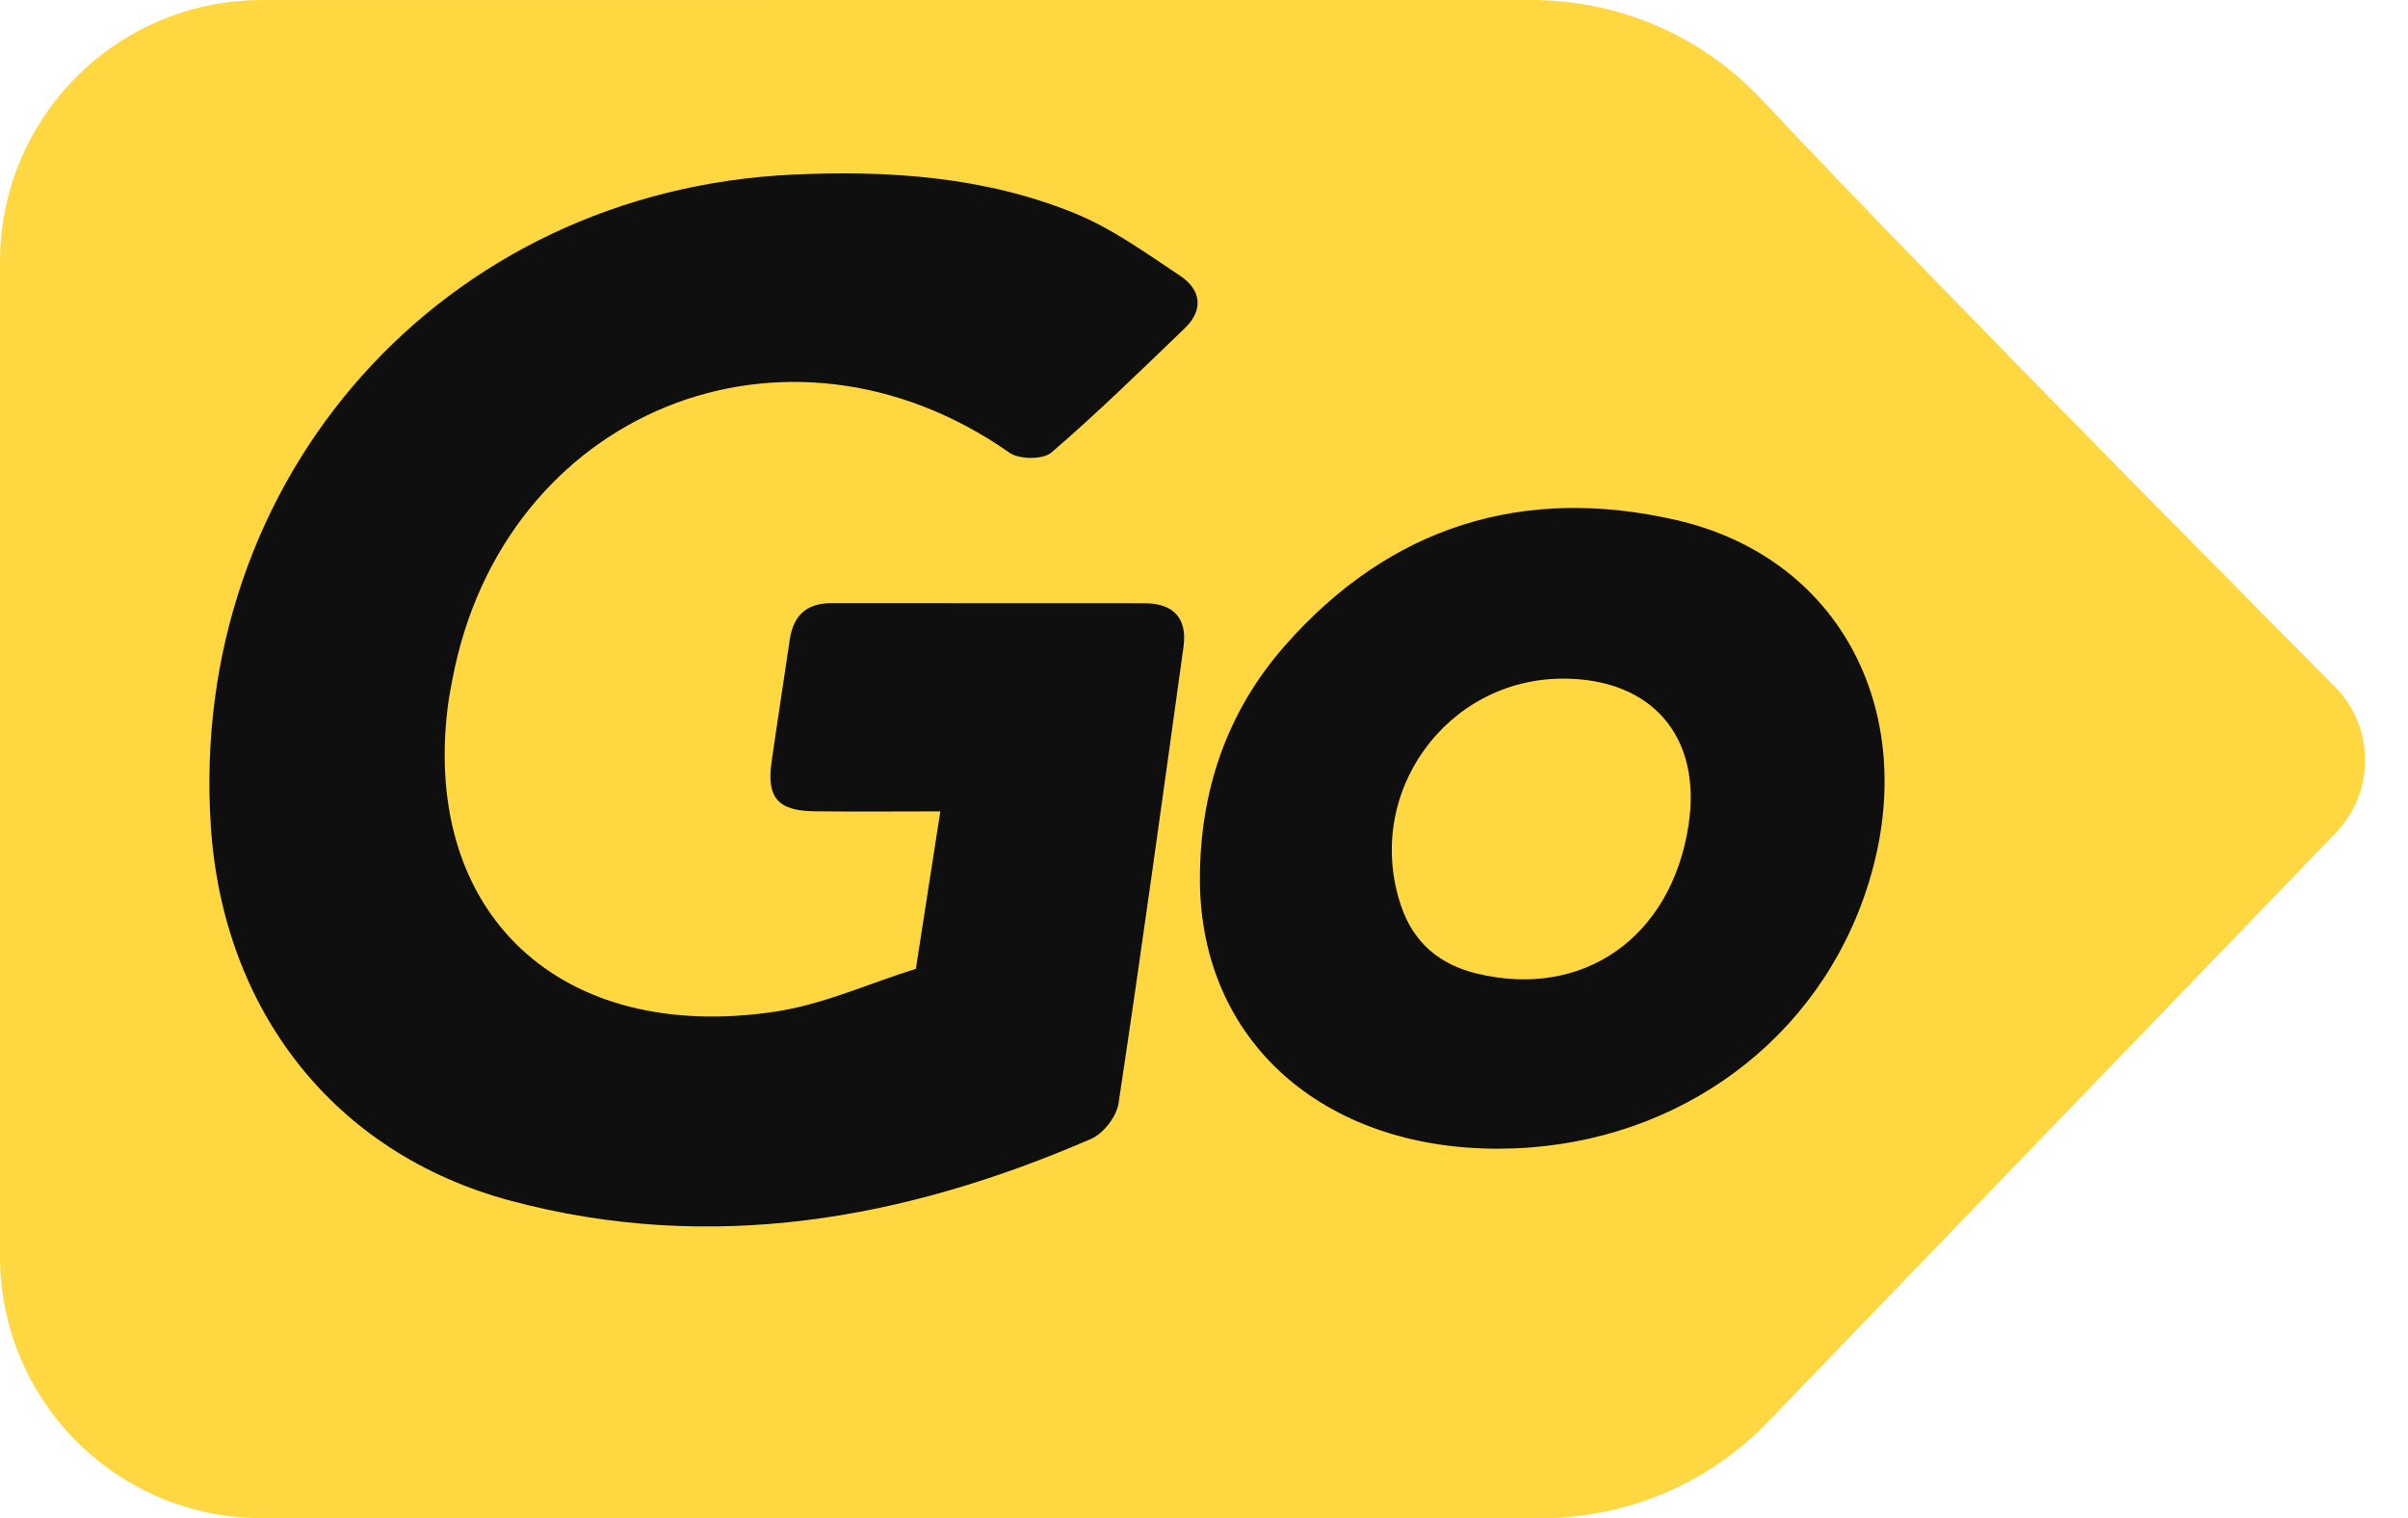
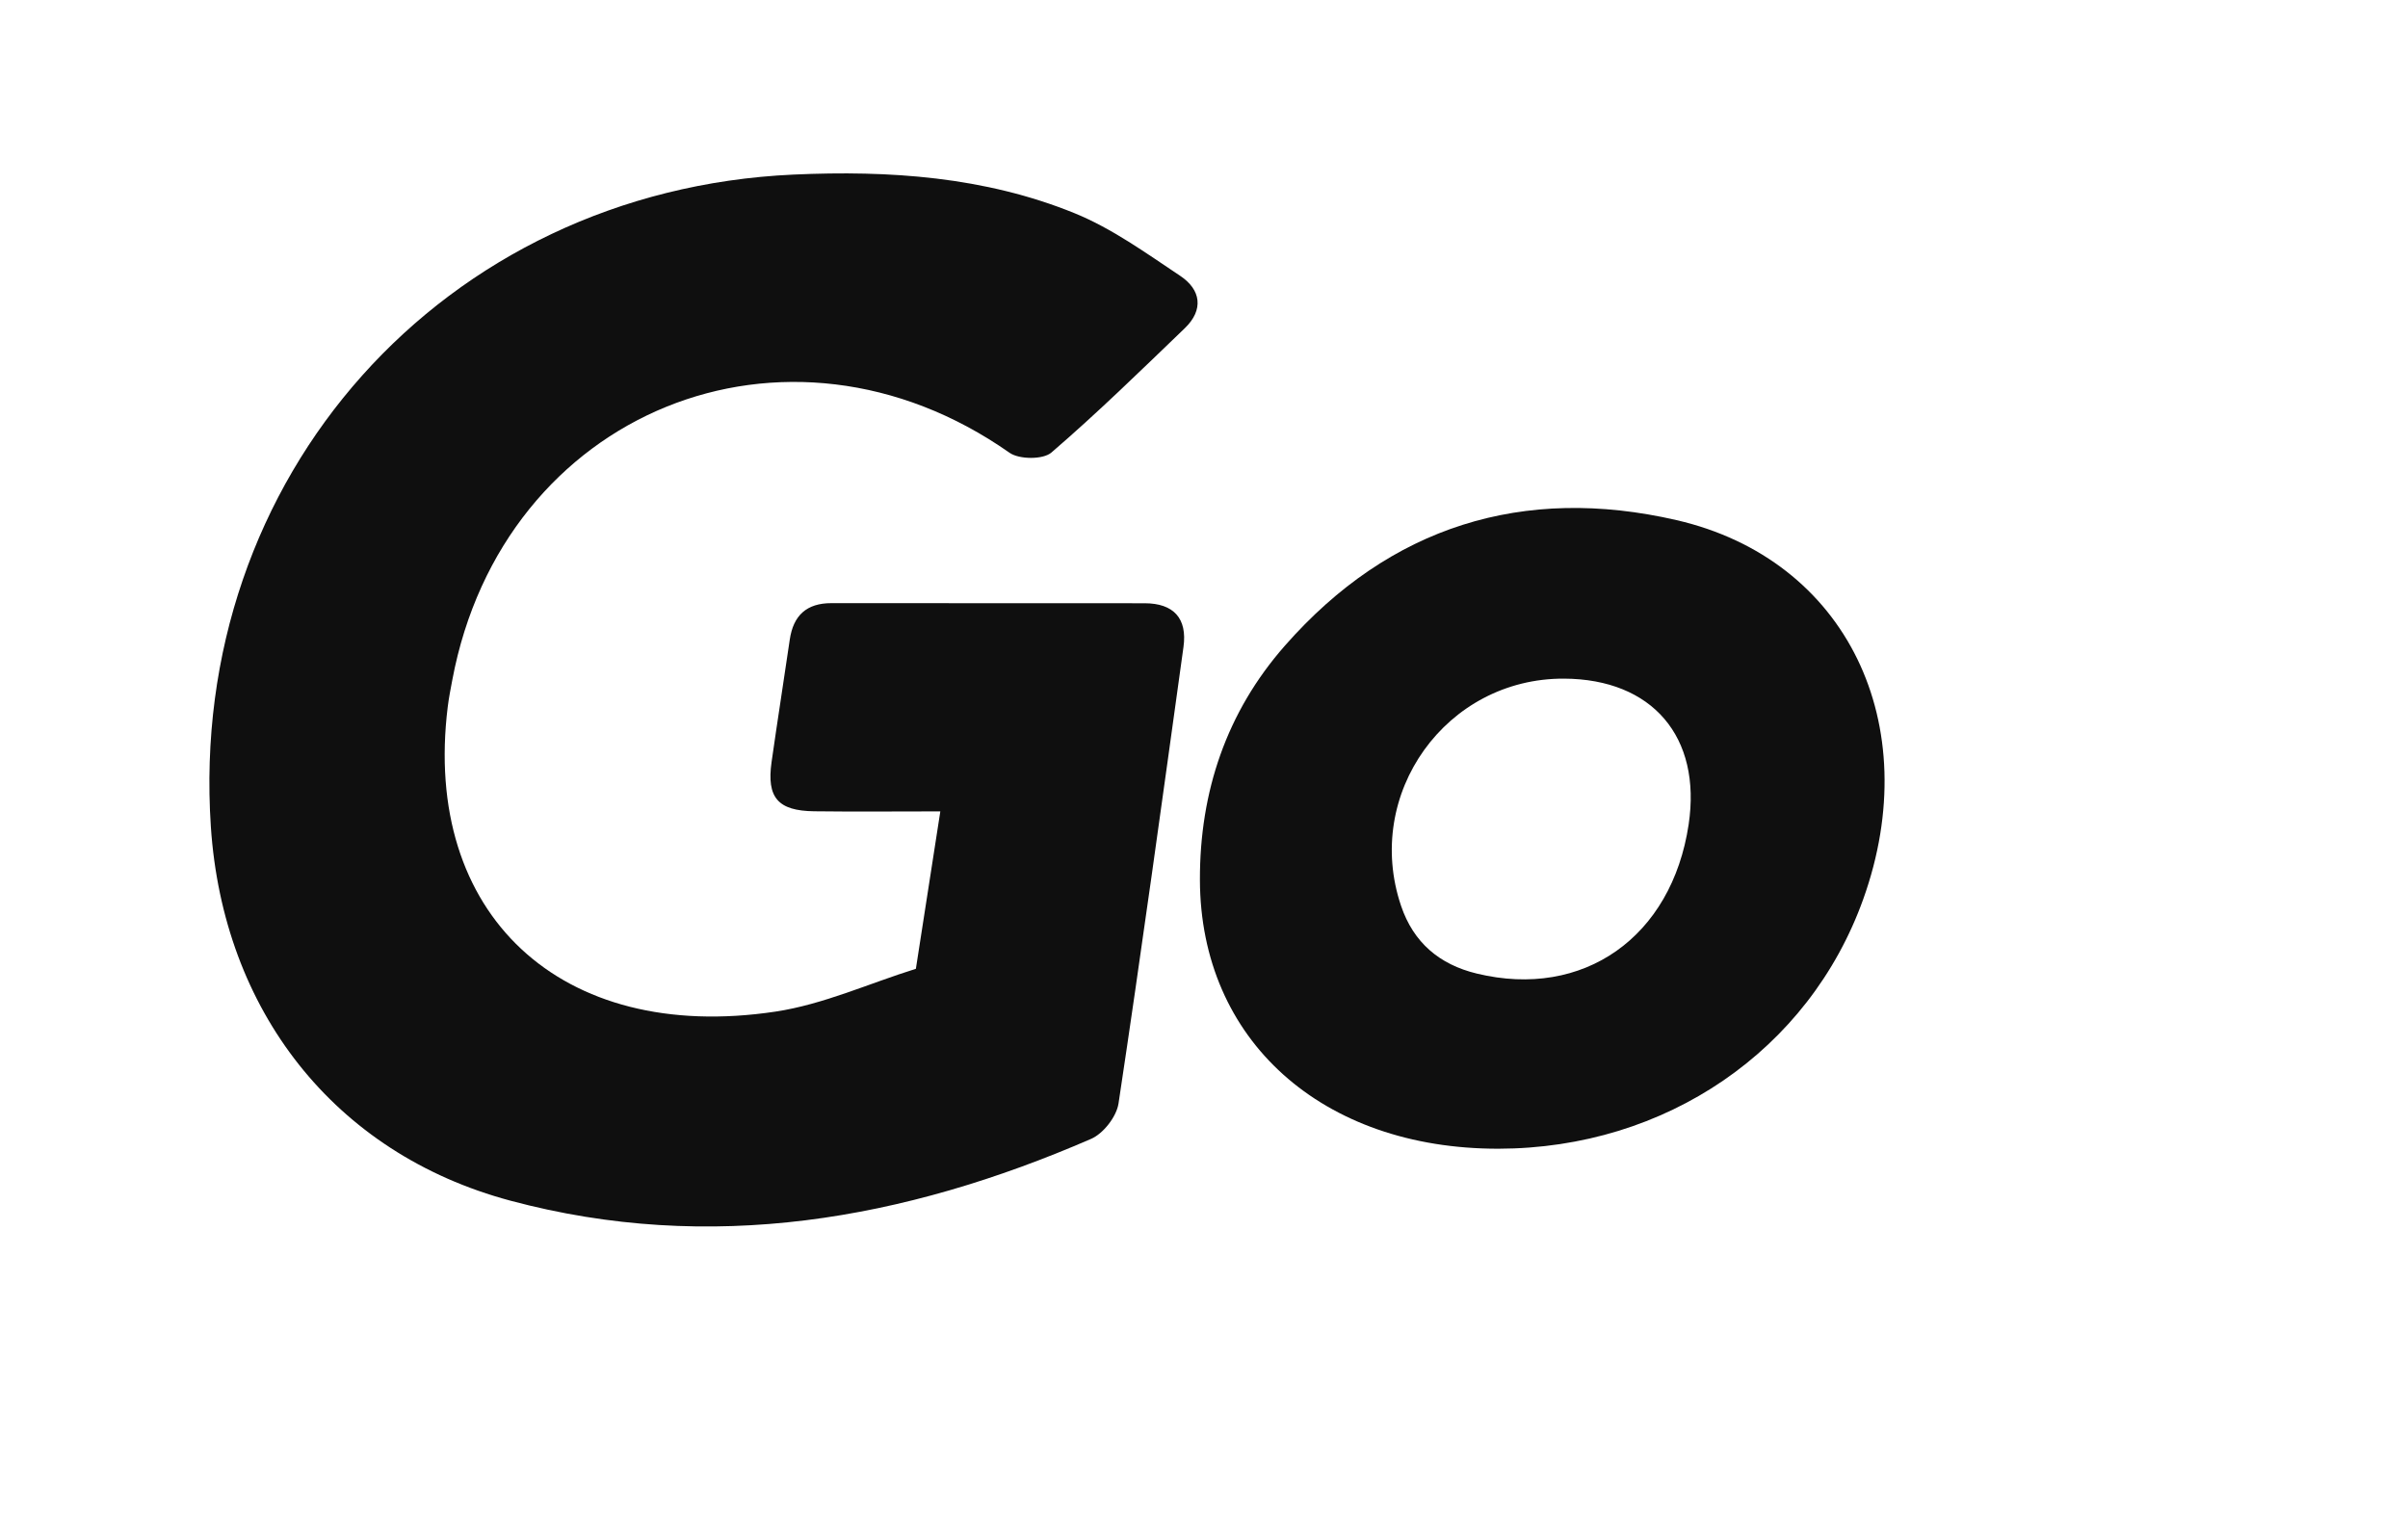
<svg xmlns="http://www.w3.org/2000/svg" width="46" height="29" viewBox="0 0 46 29" fill="none">
  <g clip-path="url(#clip0_7343_32147)">
-     <path d="M0 5.001V24.001C0 26.762 2.239 29.001 5 29.001H29.45C31.079 29.001 32.639 28.338 33.77 27.165L44.603 15.928C45.376 15.146 45.372 13.886 44.594 13.108C44.594 13.108 37.06 5.536 33.646 1.895C32.51 0.683 30.92 0 29.259 0L5 0.001C2.238 0.001 0 2.239 0 5.001Z" fill="#FFD740" />
    <path d="M17.963 15.5C17.122 15.5 16.338 15.508 15.554 15.498C14.859 15.489 14.644 15.236 14.739 14.559C14.85 13.778 14.973 12.999 15.087 12.218C15.155 11.756 15.409 11.521 15.884 11.522C17.878 11.525 19.873 11.521 21.867 11.524C22.419 11.525 22.684 11.811 22.608 12.359C22.205 15.267 21.805 18.176 21.367 21.08C21.329 21.332 21.076 21.656 20.841 21.757C17.271 23.306 13.571 23.959 9.752 22.937C6.371 22.032 4.261 19.288 4.028 15.793C3.584 9.115 8.471 3.639 15.157 3.335C16.988 3.252 18.808 3.375 20.523 4.071C21.242 4.363 21.893 4.835 22.546 5.27C22.941 5.533 23 5.917 22.633 6.27C21.796 7.075 20.965 7.888 20.085 8.645C19.926 8.782 19.47 8.779 19.285 8.649C15.022 5.658 9.607 7.855 8.641 12.986C8.609 13.158 8.574 13.331 8.553 13.504C8.064 17.459 10.702 19.942 14.812 19.325C15.727 19.188 16.602 18.786 17.496 18.507C17.646 17.546 17.795 16.583 17.963 15.5Z" fill="#0F0F0F" />
    <path d="M28.626 21.944C25.254 21.949 22.931 19.868 22.922 16.811C22.917 15.127 23.429 13.604 24.545 12.335C26.551 10.051 29.101 9.262 32.027 9.936C35.283 10.687 36.788 13.84 35.594 17.175C34.559 20.065 31.821 21.939 28.626 21.944ZM29.878 12.964C27.628 12.953 26.041 15.162 26.764 17.303C27.001 18.004 27.495 18.425 28.211 18.598C30.247 19.091 31.935 17.904 32.258 15.751C32.509 14.077 31.565 12.972 29.878 12.964Z" fill="#0F0F0F" />
  </g>
  <defs>
    <clipPath id="clip0_7343_32147">
      <rect width="46" height="29" fill="white" />
    </clipPath>
  </defs>
</svg>